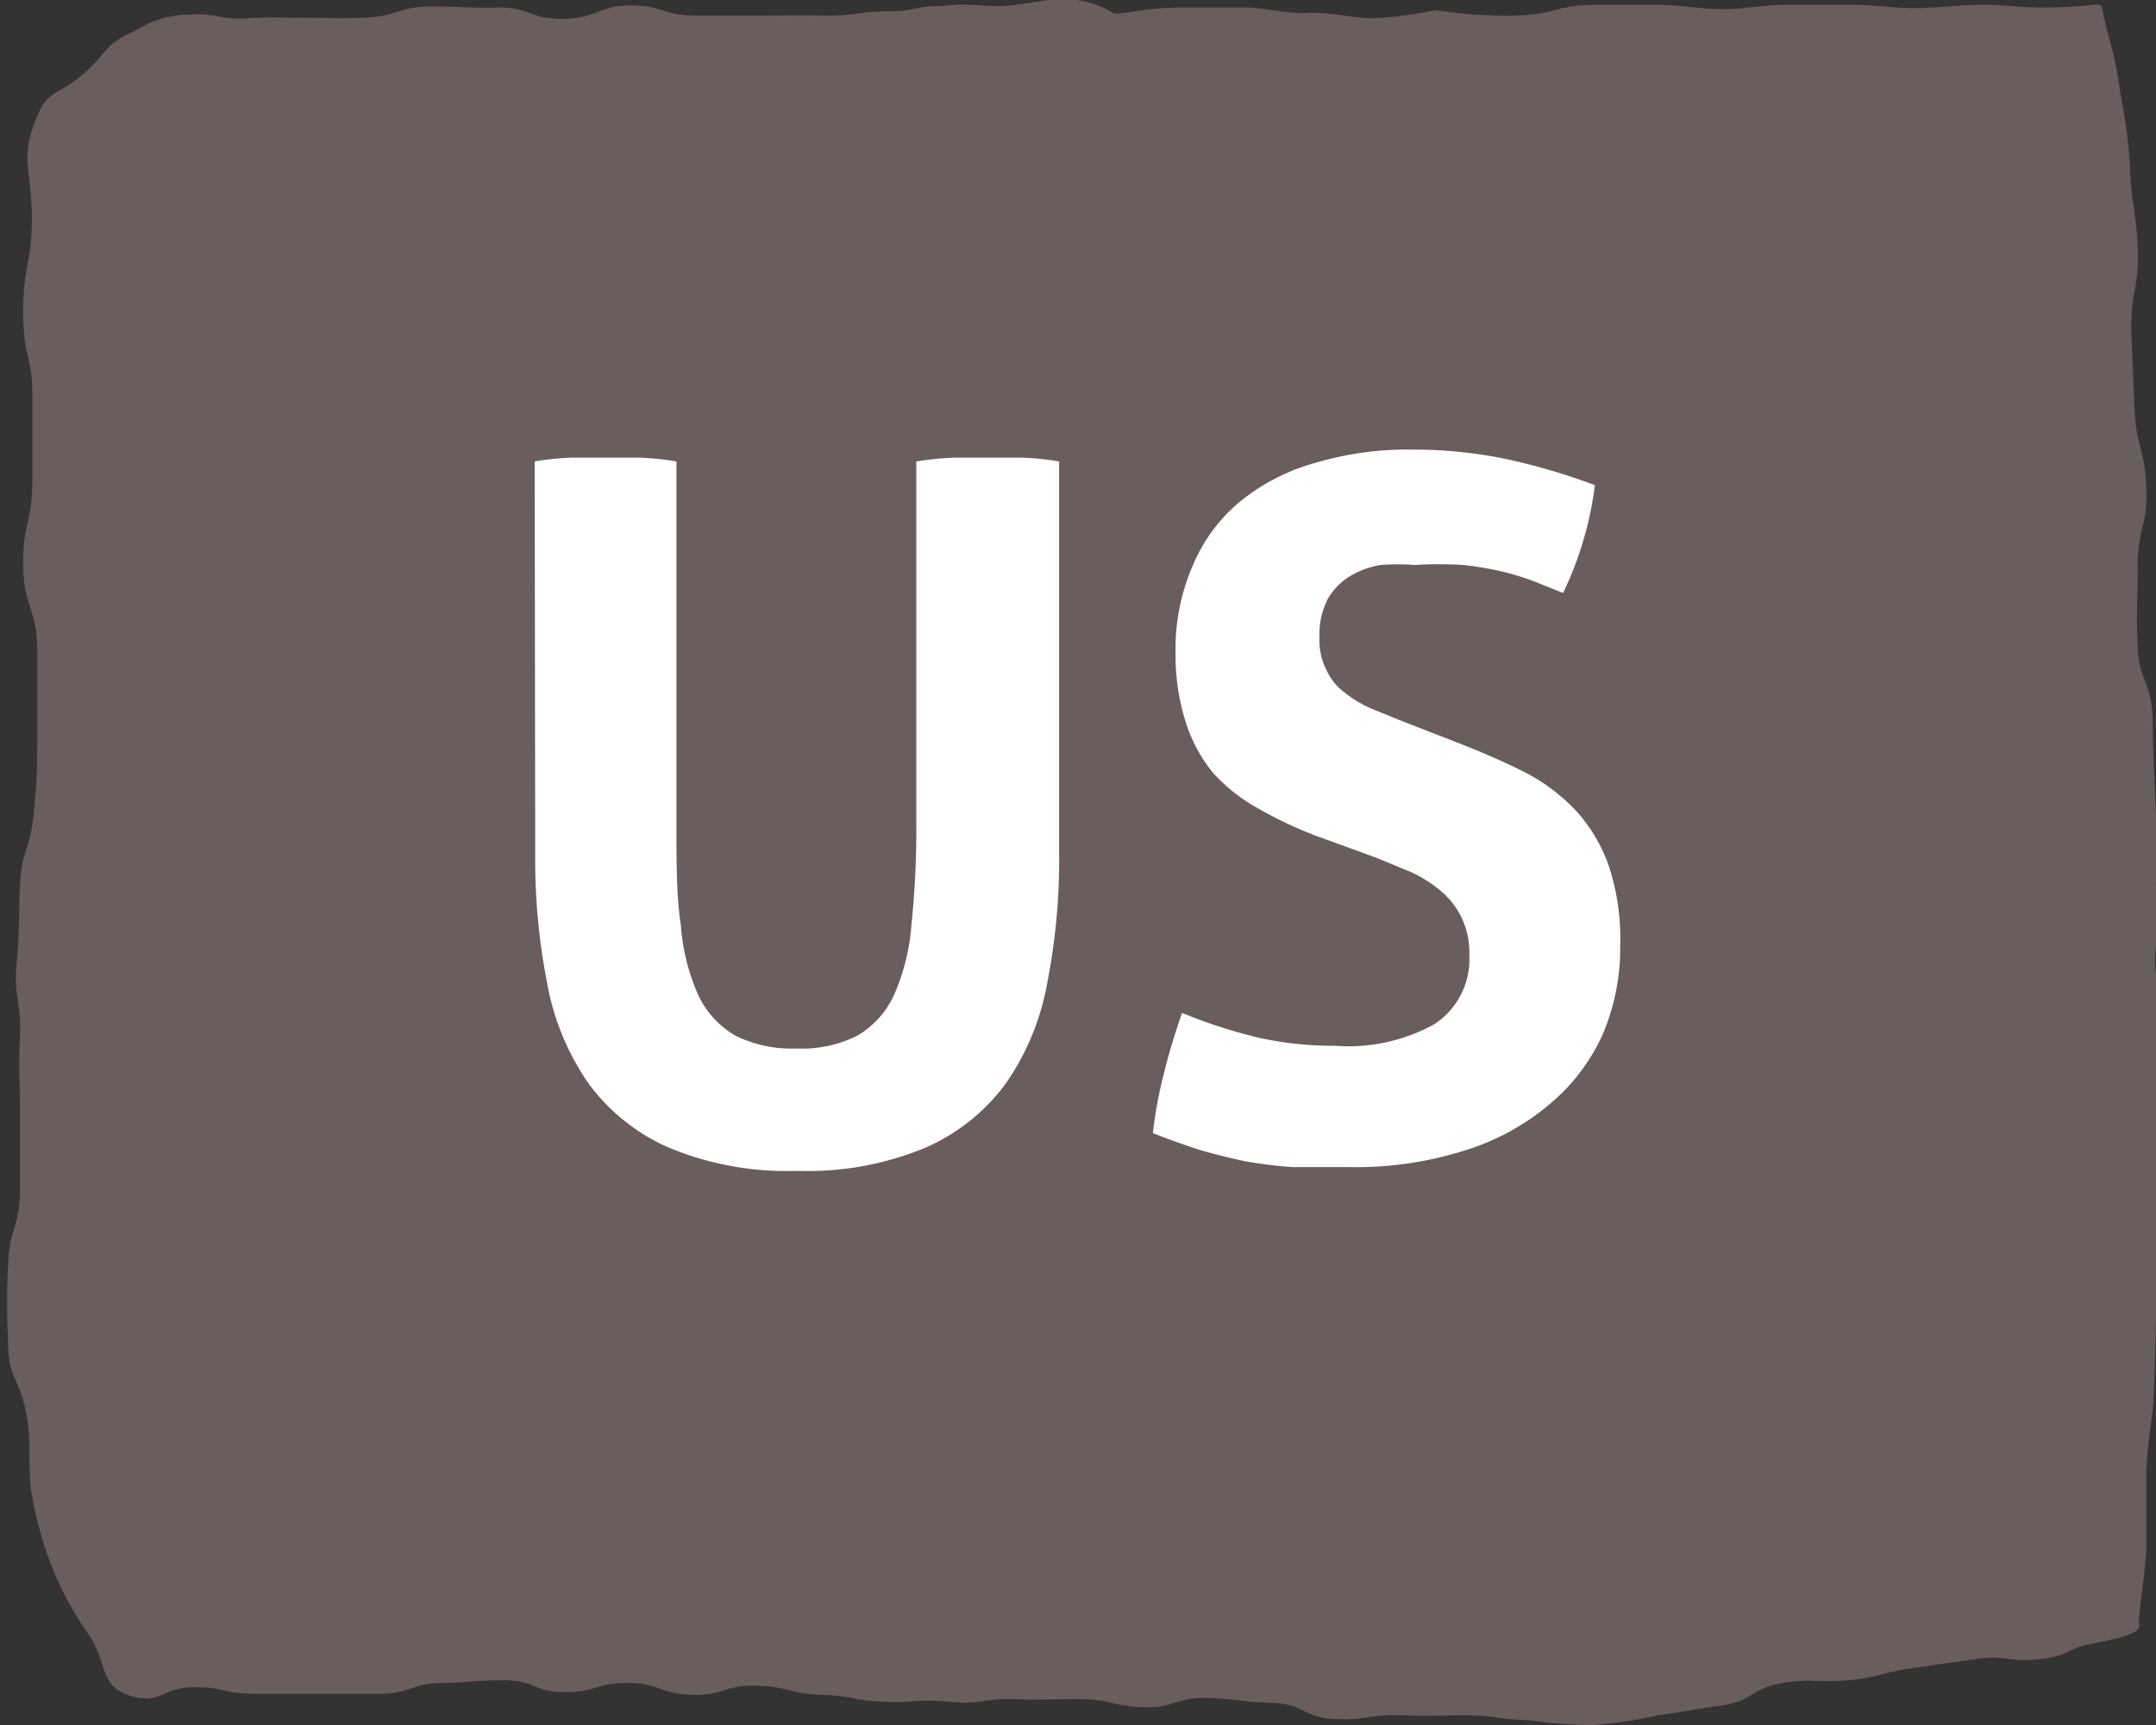
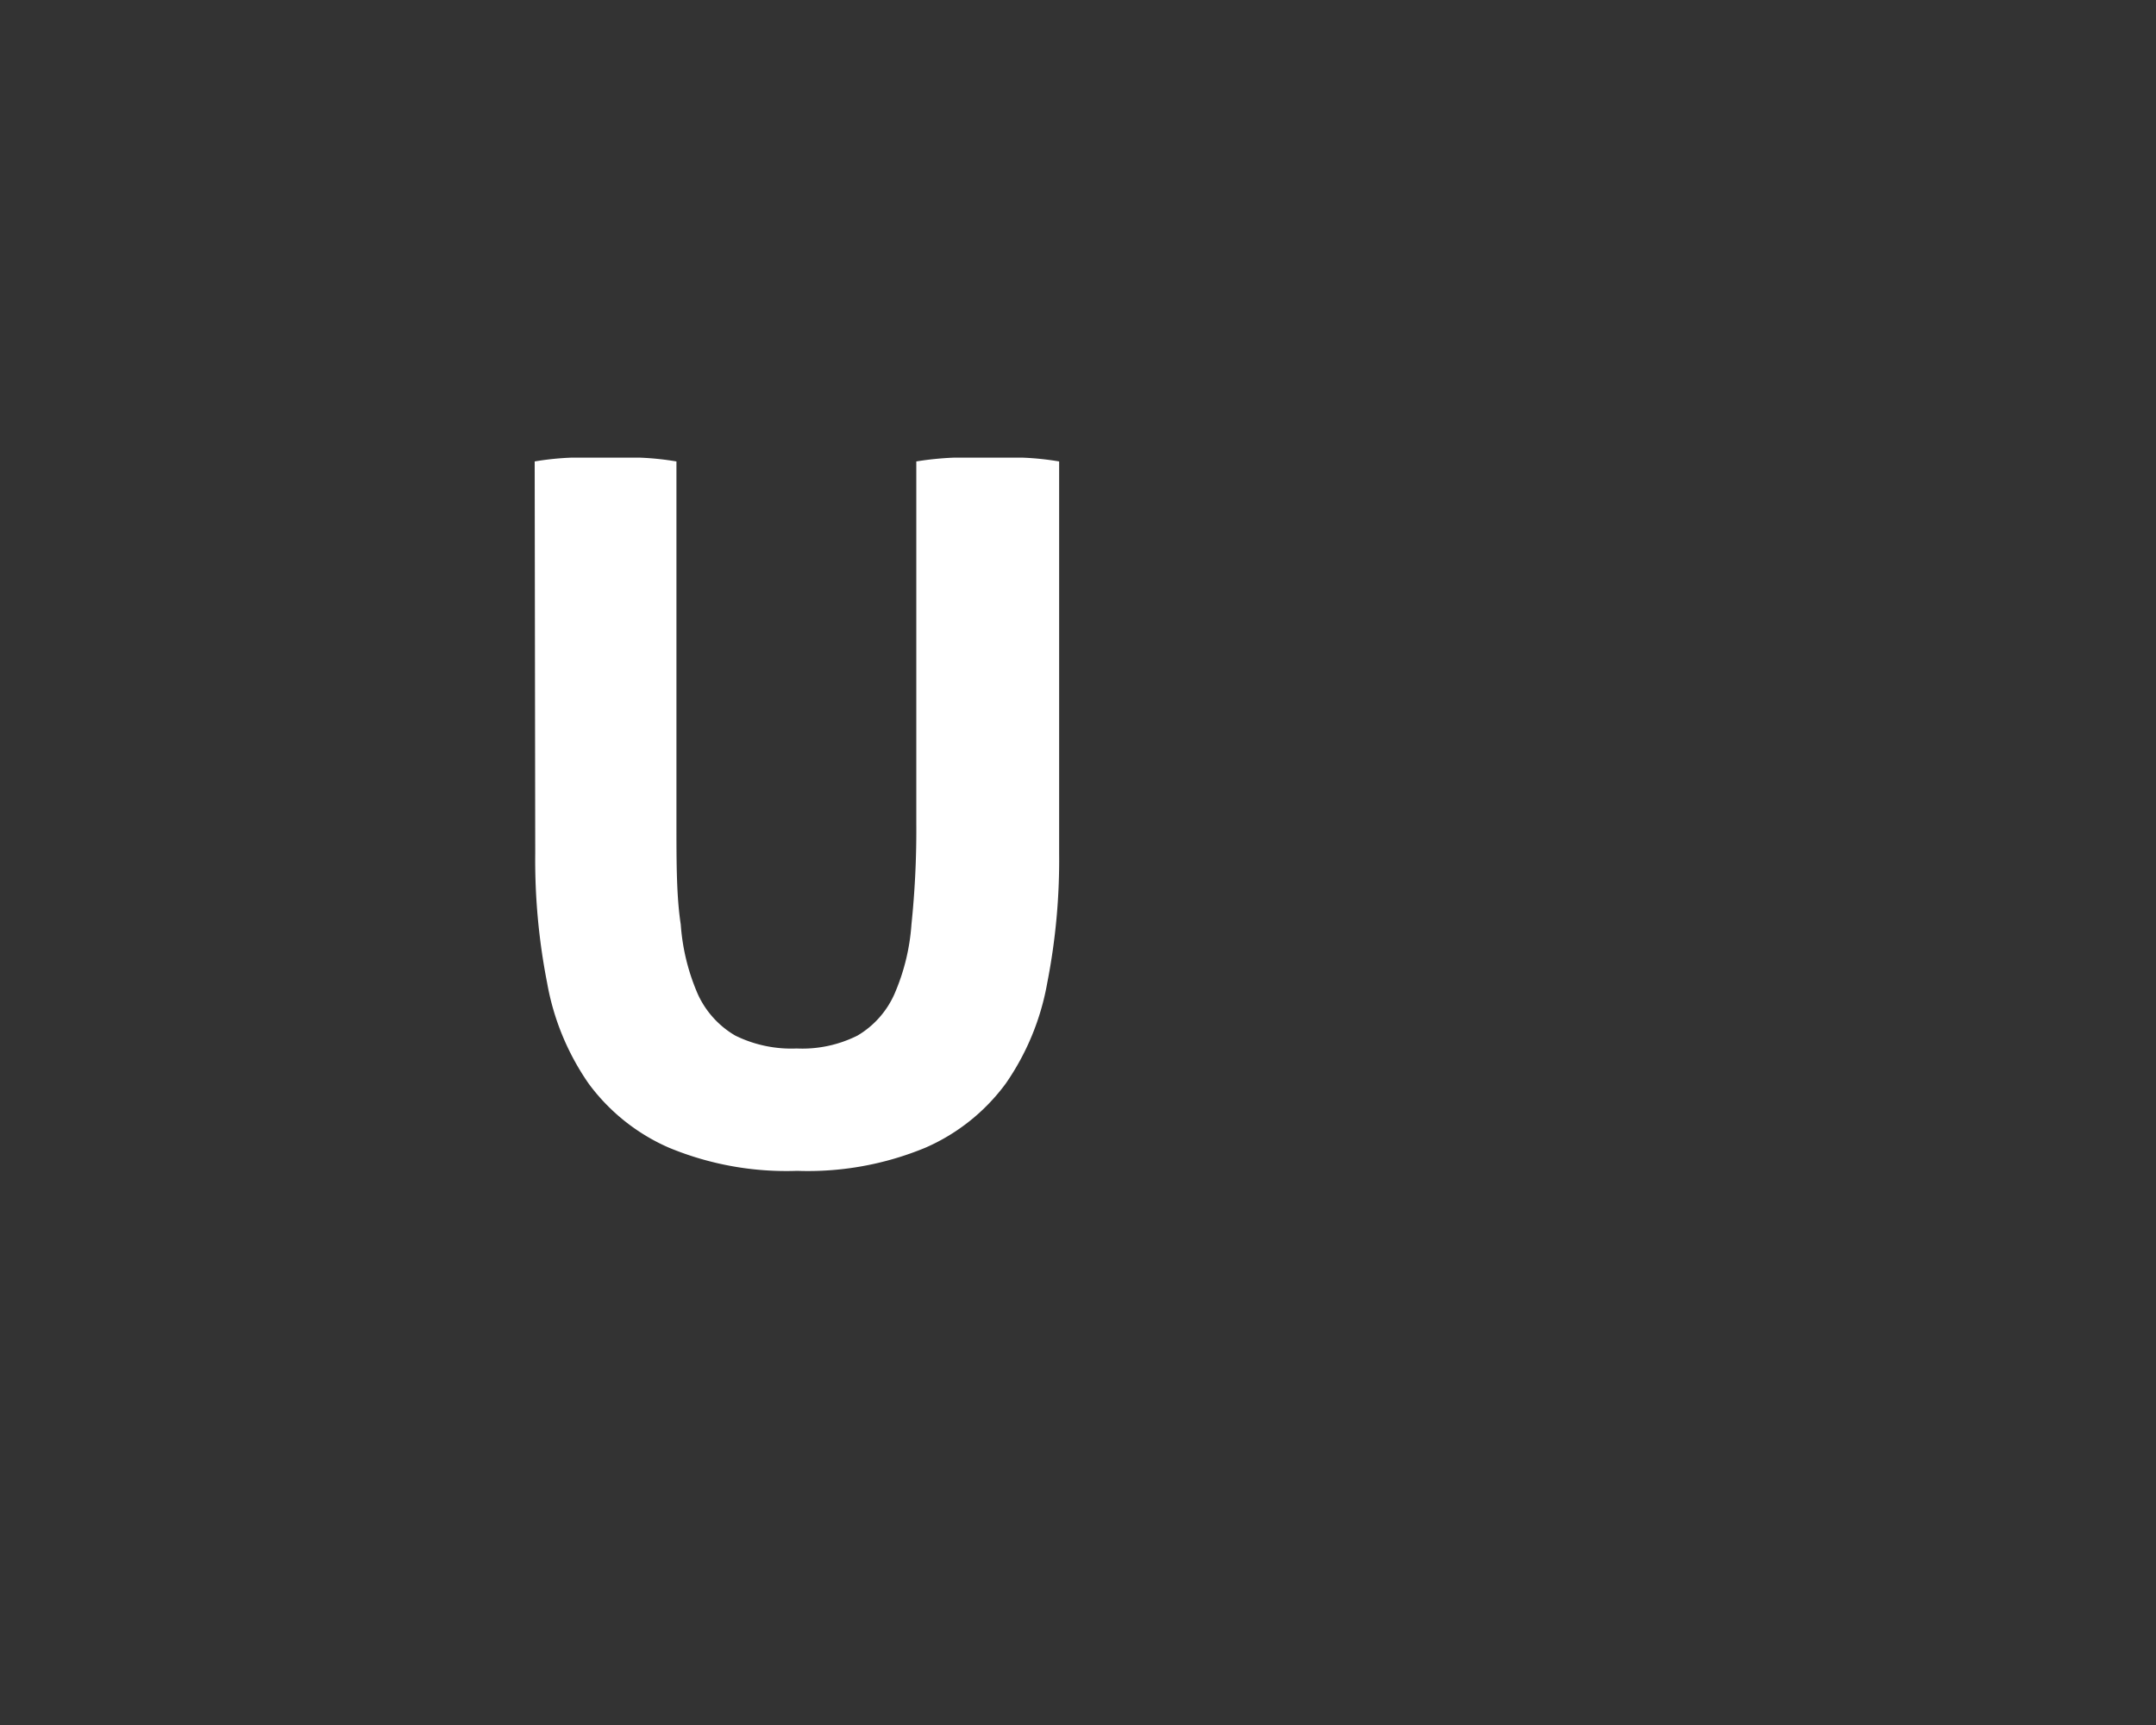
<svg xmlns="http://www.w3.org/2000/svg" viewBox="0 0 40 32">
  <rect x="0" y="0" width="40" height="32" fill="#333333" stroke="none" />
  <defs>
    <style>.cls-1{fill:#6a5d5d;}.cls-2{fill:#fff;}</style>
  </defs>
  <title>us</title>
  <g id="Layer_2" data-name="Layer 2">
    <g id="Layer_1-2" data-name="Layer 1">
-       <path class="cls-1" d="M38.92.08a8.4,8.4,0,0,1-1.05.06c-.34,0-.74-.06-1.18-.05s-.77.06-1.18.06S34.72.08,34.33.09H33.14c-.41,0-.81.08-1.18.08S31.12.09,30.78.09c-.72,0-.59,0-1.18,0-.74,0-.74.18-1.48.2a8.36,8.36,0,0,1-1.47-.1c-.06,0-.53.12-1.19.15-.36,0-.77-.12-1.2-.1s-.8-.11-1.2-.1l-1.19,0c-.66,0-1.16.16-1.22.1a1.71,1.71,0,0,0-1-.25c-.32,0-.69.11-1.06.12s-.73-.06-1.06,0c-.61,0-.52.1-1.05.1s-.6.09-1.19.08-.6,0-1.19,0-.6,0-1.19,0S12.29.1,11.7.1s-.62.24-1.24.25S9.84.13,9.22.14,8.6.12,8,.12,7.36.31,6.74.33s-.54,0-1.07,0S5.13.31,4.59.34,4.05.24,3.51.27a1.9,1.9,0,0,0-1,.3C1.9.83,2,1,1.5,1.41s-.63.23-.87.9S.58,3.13.59,4,.43,4.9.43,5.78.6,6.56.6,7.35s0,.79,0,1.57-.18.79-.17,1.57.26.79.26,1.57,0,.79,0,1.58,0,.7-.06,1.41-.23.69-.26,1.39,0,.7-.06,1.4.09.71.06,1.41,0,.71,0,1.41,0,.7,0,1.4-.19.7-.22,1.4a13.29,13.29,0,0,0,0,1.41c0,.74.21.63.35,1.42.09.47,0,1,.1,1.49A6.86,6.86,0,0,0,1,29.16a6.42,6.42,0,0,0,.65,1.17c.37.56.18.93.75,1.12s.59-.14,1.17-.15.58.12,1.15.12.58,0,1.16,0,.58,0,1.16,0,.58-.19,1.15-.2.58-.05,1.16-.05.58.23,1.16.22.58-.18,1.16-.17.59.21,1.18.22.61-.19,1.2-.17.6.15,1.19.17.6.11,1.19.13.6-.06,1.2,0,.6-.07,1.2-.05.59,0,1.19,0,.59.13,1.19.15.6-.19,1.2-.17.59.07,1.19.09.59.28,1.19.3.6-.09,1.19-.07.6,0,1.2,0,.59.08,1.19.09a8.08,8.08,0,0,0,1.2.09,8.15,8.15,0,0,0,1.19-.18c.58-.08.58-.1,1.17-.18s.57-.33,1.15-.42.61,0,1.19-.05.59-.13,1.18-.22l1.18-.17c.58-.09.6.06,1.19,0s.48-.19,1-.29.9-.19.87-.35.07-.6.13-1.37c0-.4,0-.87,0-1.38s.09-.89.13-1.36.19-7.24.07-7.84.09-.84,0-1.45c-.06-.88,0,.2,0-.68s-.07-1.73-.08-2.61-.25-.73-.28-1.46,0-.74,0-1.48.19-.75.16-1.48-.19-.73-.22-1.47l-.06-1.47c0-.74.15-.75.12-1.49s-.11-.73-.14-1.46a10.23,10.23,0,0,0-.19-1.46c-.11-.81-.18-.78-.34-1.57" />
      <path class="cls-2" d="M9.92,8.56a5.26,5.26,0,0,1,.67-.07l.66,0,.63,0a5.26,5.26,0,0,1,.67.07v6.71c0,.74,0,1.36.08,1.88a3.92,3.92,0,0,0,.32,1.3,1.71,1.71,0,0,0,.69.76,2.35,2.35,0,0,0,1.14.24,2.28,2.28,0,0,0,1.13-.24,1.69,1.69,0,0,0,.68-.76,3.92,3.92,0,0,0,.32-1.3A16.92,16.92,0,0,0,17,15.27V8.56a5.76,5.76,0,0,1,.69-.07l.63,0,.66,0a5.26,5.26,0,0,1,.67.07v7.27a11.81,11.81,0,0,1-.22,2.4,4.71,4.71,0,0,1-.77,1.87,3.67,3.67,0,0,1-1.49,1.19,5.69,5.69,0,0,1-2.38.43,5.69,5.69,0,0,1-2.38-.43,3.67,3.67,0,0,1-1.49-1.19,4.71,4.71,0,0,1-.77-1.87,11.81,11.81,0,0,1-.22-2.4Z" />
-       <path class="cls-2" d="M24.43,15.51a7.52,7.52,0,0,1-1.1-.52,3.18,3.18,0,0,1-.83-.66A2.82,2.82,0,0,1,22,13.4a4.08,4.08,0,0,1-.19-1.29,3.87,3.87,0,0,1,.32-1.62A3.08,3.08,0,0,1,23,9.31a3.82,3.82,0,0,1,1.39-.72,6,6,0,0,1,1.81-.25,8.5,8.5,0,0,1,1.72.17A11.78,11.78,0,0,1,29.59,9,6.48,6.48,0,0,1,29,11l-.55-.22a5.08,5.08,0,0,0-.59-.18,6,6,0,0,0-.72-.12,8,8,0,0,0-.9,0,4.44,4.44,0,0,0-.62,0,1.62,1.62,0,0,0-.56.2,1.21,1.21,0,0,0-.42.42,1.44,1.44,0,0,0-.16.73,1.21,1.21,0,0,0,.13.6,1.07,1.07,0,0,0,.34.42,2.27,2.27,0,0,0,.48.29l.54.22,1.08.42c.46.18.87.36,1.25.55a3.58,3.58,0,0,1,.94.71,3,3,0,0,1,.6,1,4.3,4.3,0,0,1,.22,1.49,4.11,4.11,0,0,1-.33,1.67,3.64,3.64,0,0,1-1,1.3,4.43,4.43,0,0,1-1.55.84,6.65,6.65,0,0,1-2.14.31c-.39,0-.75,0-1.06,0a8,8,0,0,1-.89-.11q-.42-.09-.84-.21c-.27-.09-.56-.19-.86-.31a7.64,7.64,0,0,1,.2-1.09c.09-.38.21-.76.34-1.14a9.69,9.69,0,0,0,1.42.46,6.51,6.51,0,0,0,1.42.15A3.29,3.29,0,0,0,26.61,19a1.44,1.44,0,0,0,.65-1.29,1.48,1.48,0,0,0-.55-1.2,2.4,2.4,0,0,0-.55-.34l-.63-.26Z" />
    </g>
  </g>
</svg>